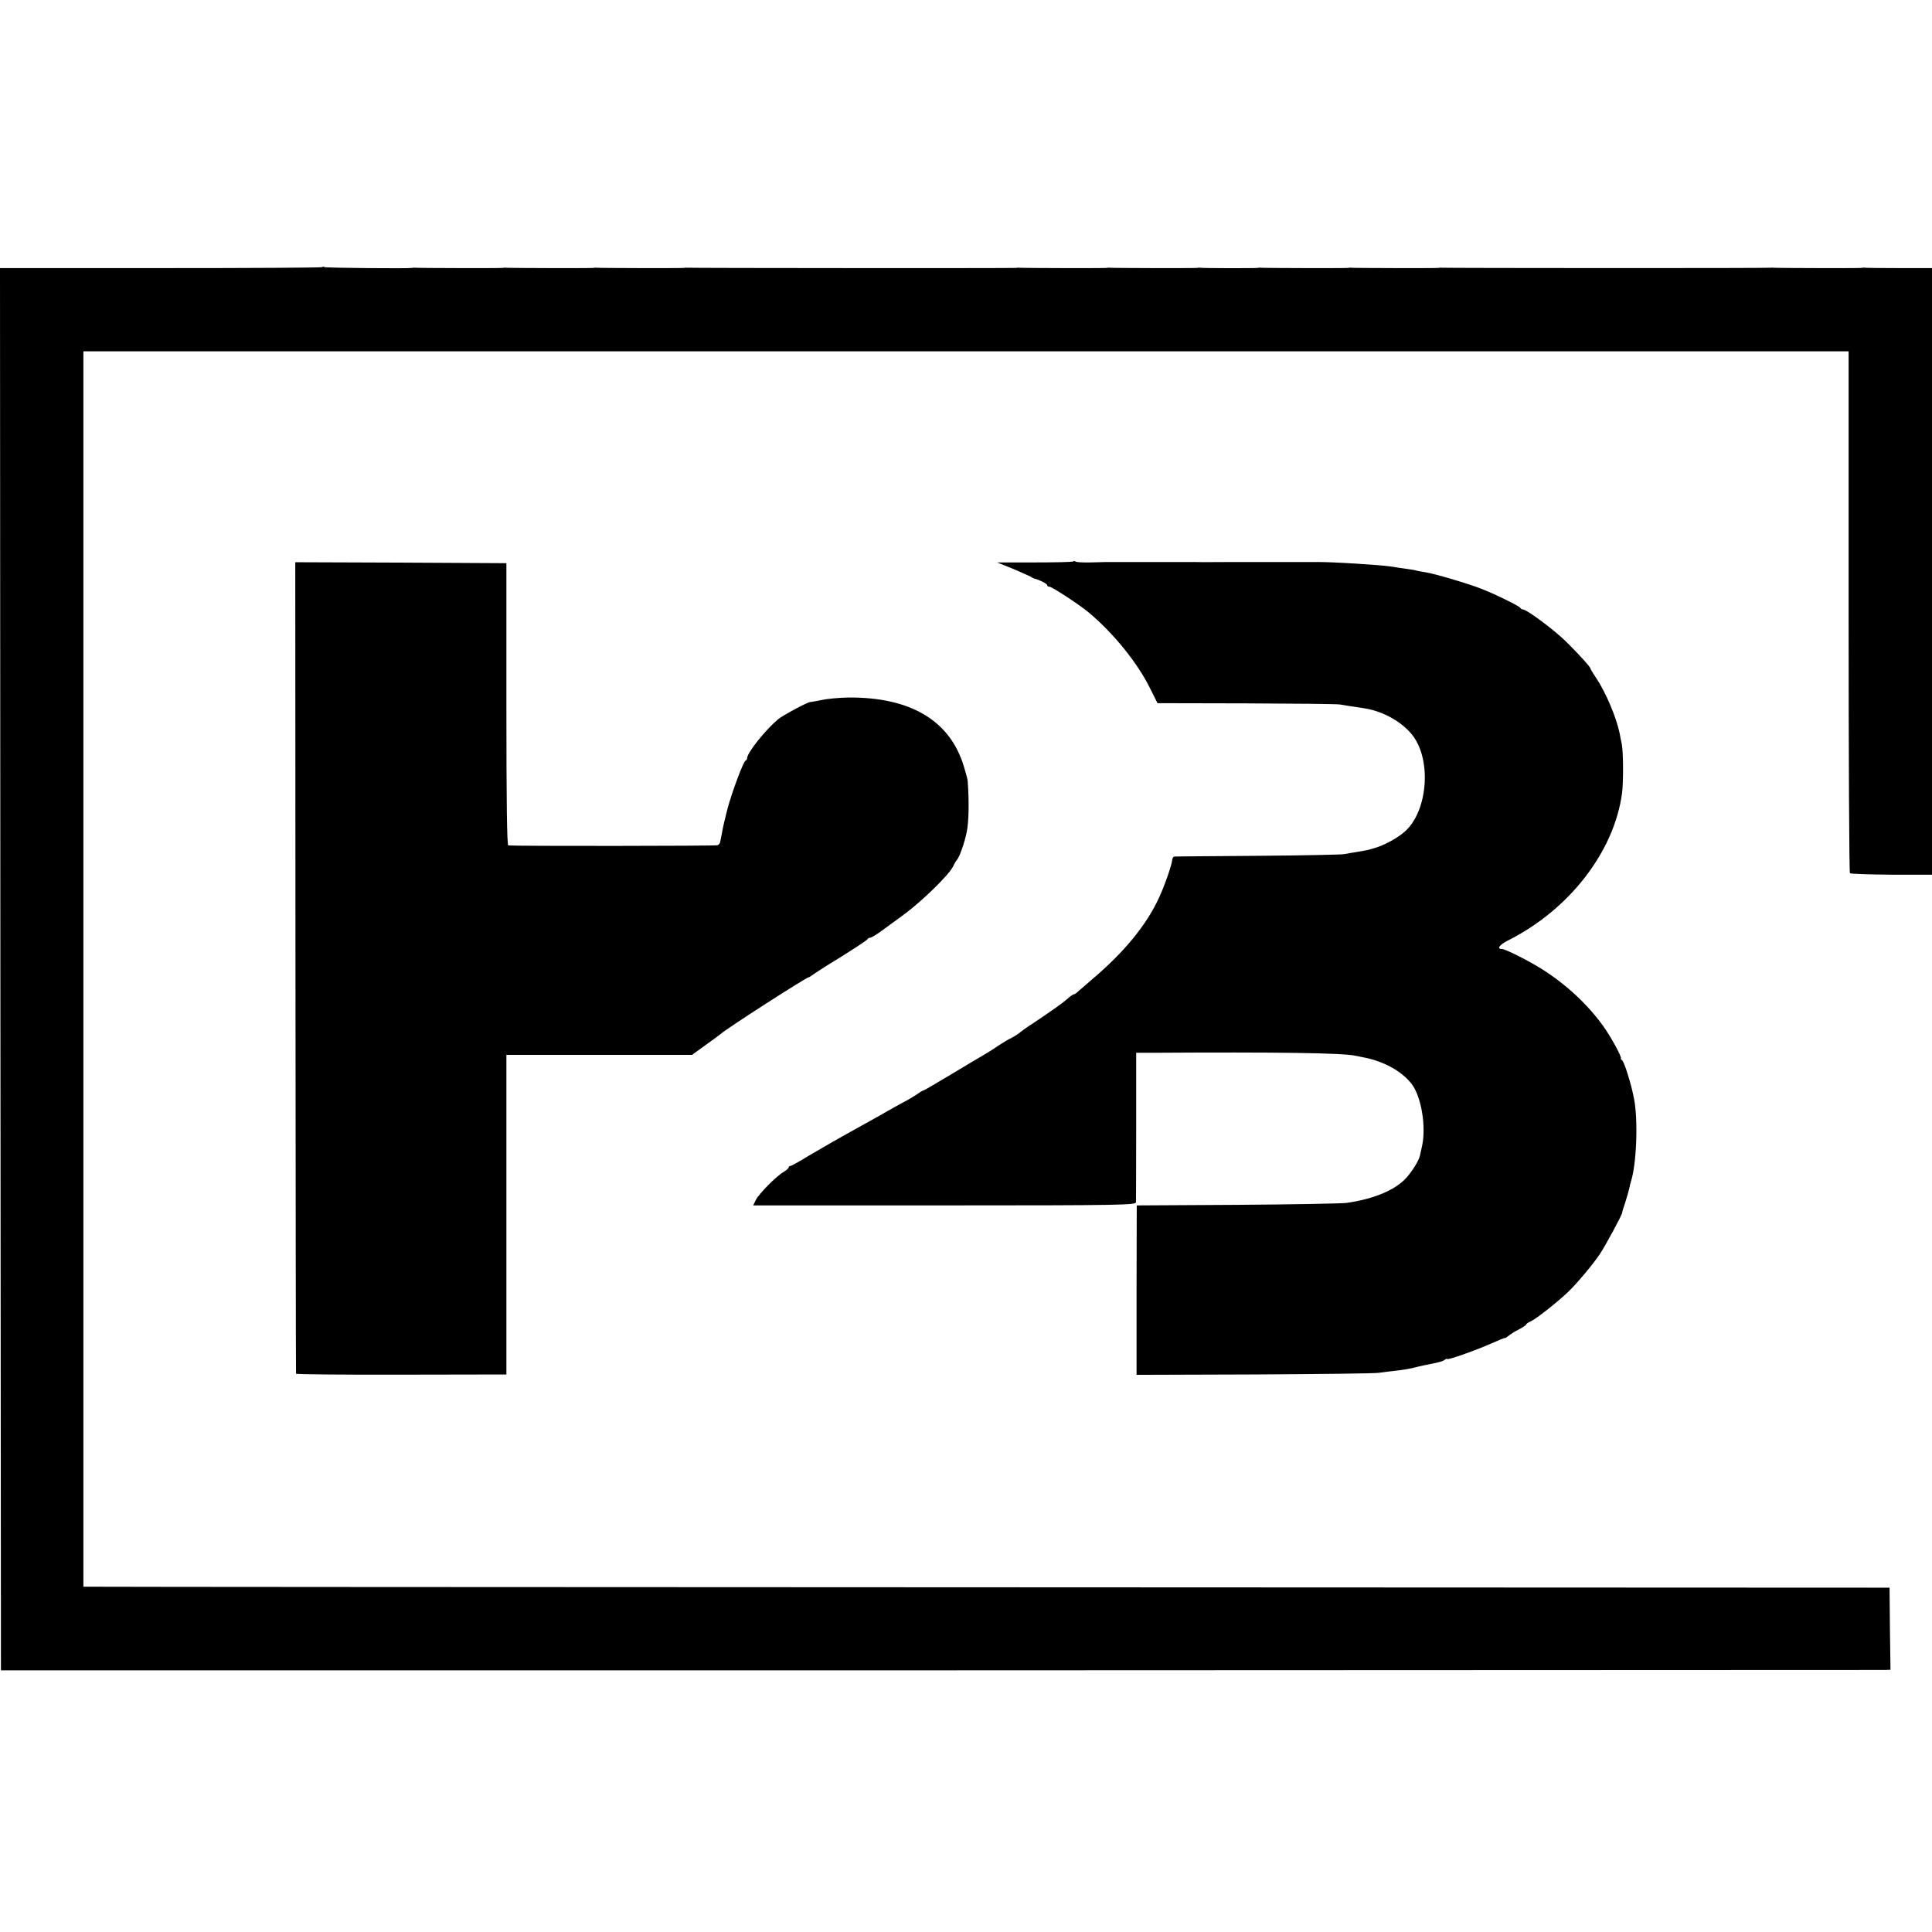
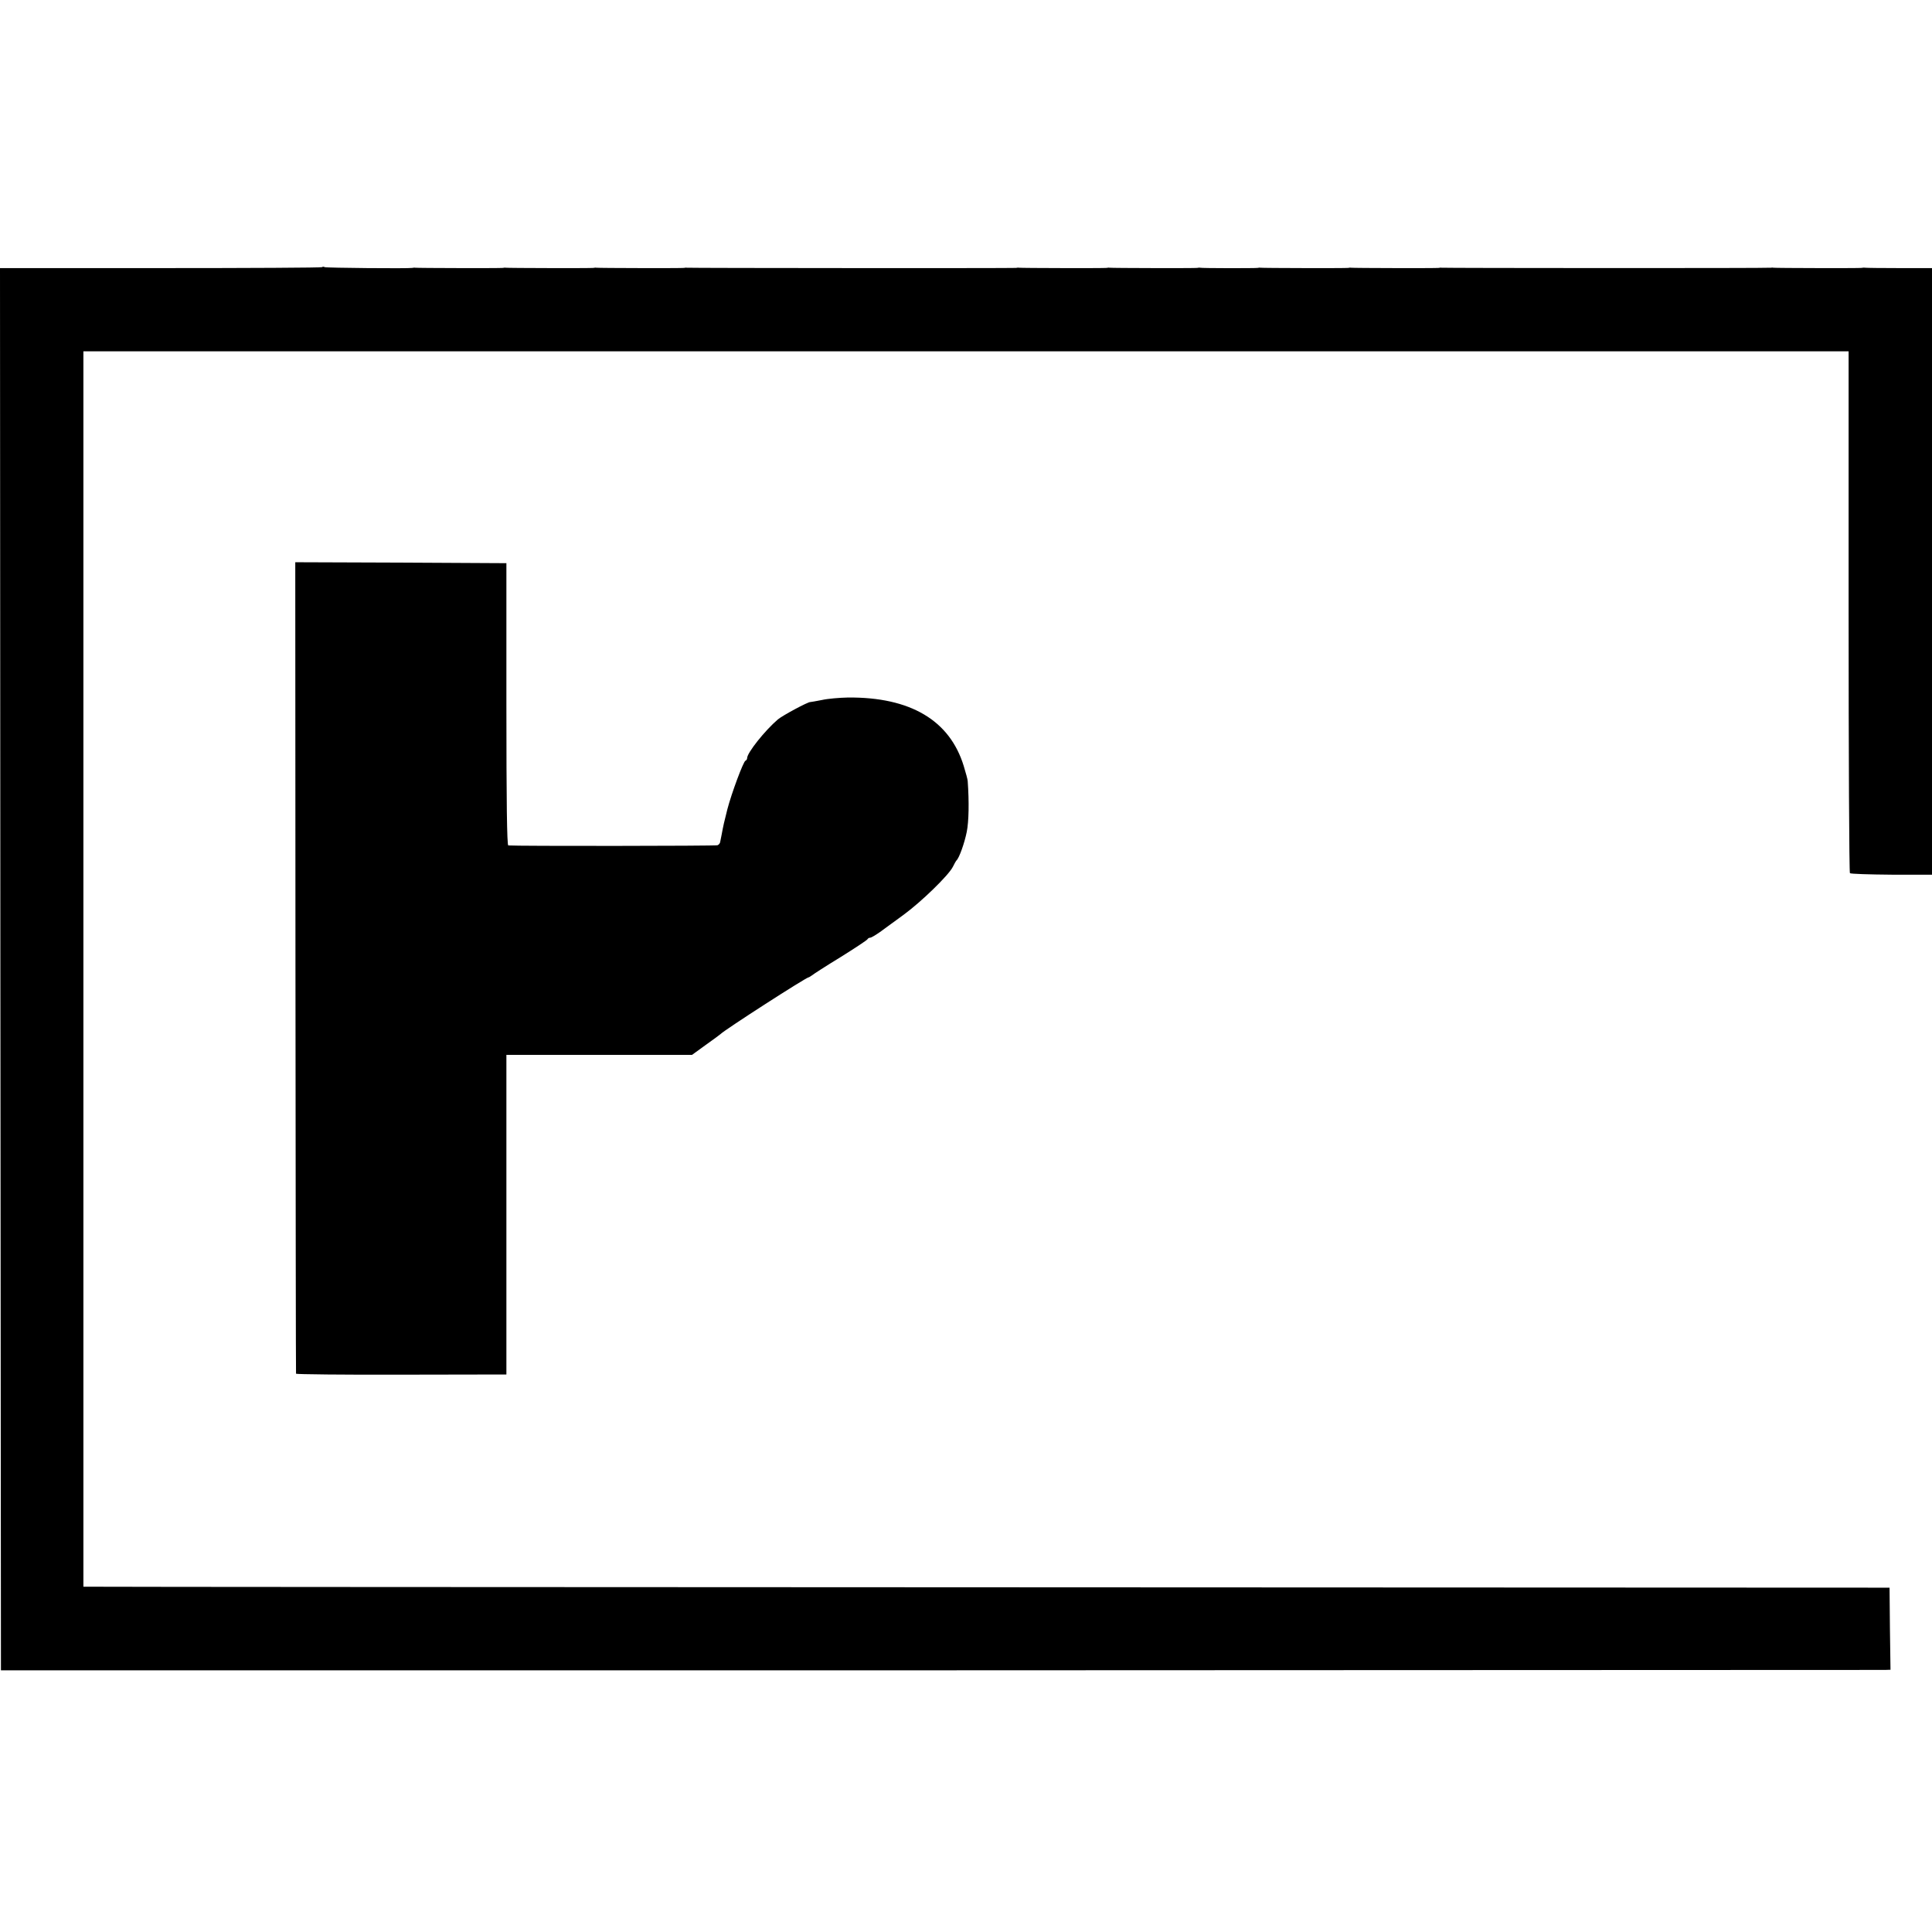
<svg xmlns="http://www.w3.org/2000/svg" version="1.0" width="1024pt" height="1024pt" viewBox="0 0 1024 1024" preserveAspectRatio="xMidYMid meet">
  <g transform="translate(0,1024) scale(0.1,-0.1)" fill="#000000" stroke="none">
    <path d="M1707 8824 c-3 -3 -388 -5 -856 -5 l-851 0 2 -3716 3 -3716 4980 0 c2739 1 4992 2 5007 2 l28 1 -3 218 -2 217 -4705 2 c-2588 1 -4742 2 -4786 3 l-82 0 0 3274 0 3274 4678 0 4678 0 0 -1380 c0 -758 3 -1382 7 -1386 4 -4 103 -7 221 -8 l214 0 0 1608 0 1607 -173 0 c-94 0 -176 1 -182 2 -5 1 -14 0 -20 -1 -11 -2 -456 -1 -465 1 -3 1 -9 1 -14 0 -11 -3 -1739 -2 -1746 0 -3 1 -9 0 -15 -1 -11 -2 -456 -1 -465 1 -3 1 -9 0 -15 -1 -11 -2 -456 -1 -465 1 -3 1 -9 0 -15 -1 -11 -2 -297 -2 -305 1 -3 1 -9 0 -15 -1 -11 -2 -456 -1 -465 1 -3 1 -9 0 -15 -1 -11 -2 -456 -1 -465 1 -3 1 -9 0 -15 -1 -11 -2 -1737 -1 -1745 1 -3 1 -9 0 -15 -1 -11 -2 -456 -1 -465 1 -3 1 -9 0 -15 -1 -11 -2 -456 -1 -465 1 -3 1 -9 0 -15 -1 -11 -2 -456 -1 -465 1 -3 1 -9 0 -15 -1 -21 -4 -456 0 -464 4 -5 3 -11 3 -14 0z" />
-     <path d="M5687 7264 c-3 -3 -94 -5 -204 -5 l-198 0 82 -33 c45 -19 87 -38 95 -42 7 -5 15 -9 18 -10 27 -6 70 -28 70 -35 0 -5 6 -9 13 -9 13 0 158 -95 206 -135 132 -110 259 -267 326 -402 l40 -80 465 -1 c256 -1 482 -3 503 -6 20 -4 54 -9 75 -12 20 -3 44 -7 52 -8 102 -15 208 -76 261 -149 98 -135 74 -401 -46 -505 -39 -35 -112 -74 -160 -87 -16 -5 -32 -9 -35 -10 -3 -1 -27 -5 -55 -10 -27 -4 -59 -10 -70 -12 -11 -3 -216 -7 -455 -9 -239 -2 -440 -3 -445 -4 -6 0 -11 -8 -12 -18 -2 -26 -39 -133 -69 -198 -65 -143 -183 -288 -349 -429 -38 -33 -76 -66 -83 -72 -7 -7 -17 -13 -20 -13 -4 0 -19 -10 -32 -22 -27 -24 -82 -63 -185 -132 -33 -21 -62 -42 -65 -45 -7 -8 -41 -29 -60 -38 -8 -3 -33 -19 -55 -33 -22 -15 -56 -37 -75 -48 -19 -11 -99 -58 -178 -106 -78 -47 -145 -86 -148 -86 -3 0 -18 -8 -32 -19 -15 -10 -49 -31 -77 -45 -27 -15 -57 -31 -65 -36 -8 -5 -89 -51 -180 -101 -91 -50 -205 -116 -254 -145 -48 -30 -92 -54 -97 -54 -5 0 -9 -4 -9 -8 0 -4 -12 -15 -27 -24 -40 -23 -130 -115 -147 -148 l-14 -29 1014 0 c942 0 1014 2 1015 17 0 9 1 191 1 405 l0 387 92 0 c660 4 997 -1 1066 -15 14 -3 36 -7 50 -10 103 -20 199 -72 251 -139 52 -66 79 -227 56 -331 -5 -22 -10 -44 -11 -50 -6 -29 -49 -96 -83 -129 -61 -59 -171 -103 -308 -122 -27 -3 -288 -8 -580 -10 l-530 -3 -1 -449 0 -449 625 2 c345 2 642 5 661 9 19 3 59 8 89 11 30 3 71 10 91 15 19 5 46 11 60 14 77 15 96 20 108 29 6 5 12 7 12 4 0 -8 150 45 236 83 38 17 70 30 70 28 1 -2 10 4 20 12 11 9 36 25 57 35 20 11 37 22 37 26 0 3 12 11 26 17 28 13 138 100 194 153 48 46 130 144 169 201 30 45 122 215 119 221 -1 1 6 25 16 53 9 28 18 61 21 73 2 12 7 31 10 41 29 92 38 321 16 435 -14 76 -52 198 -64 206 -5 3 -8 8 -6 10 5 8 -54 116 -96 174 -83 114 -193 216 -320 297 -69 44 -196 108 -214 108 -30 0 -14 22 31 45 325 163 563 470 605 780 8 59 7 217 -1 260 -4 17 -9 44 -12 60 -17 83 -74 218 -125 293 -16 24 -29 45 -29 48 0 8 -52 66 -125 139 -64 64 -213 175 -234 175 -5 0 -11 4 -13 8 -4 9 -133 73 -206 101 -70 28 -248 80 -292 87 -19 3 -42 7 -50 9 -8 3 -33 7 -55 10 -22 3 -58 8 -80 12 -58 9 -330 26 -400 24 -5 0 -111 0 -235 0 -124 0 -232 0 -240 0 -28 0 -145 -1 -160 0 -16 0 -454 0 -480 0 -8 0 -45 -1 -81 -2 -37 -1 -71 1 -77 4 -5 4 -12 4 -15 1z" />
    <path d="M1566 5113 c1 -1182 2 -2151 3 -2154 0 -3 252 -6 558 -5 l557 1 0 847 0 847 492 0 492 0 73 53 c41 29 76 55 79 58 20 21 453 300 466 300 2 0 10 5 17 10 7 6 75 50 152 97 77 48 142 91 143 95 2 4 8 8 14 8 6 0 29 14 52 30 23 17 79 58 126 92 94 69 237 208 260 253 8 17 17 32 20 35 14 13 42 91 54 151 11 55 13 158 5 269 0 8 -10 44 -21 80 -74 242 -283 366 -614 363 -44 -1 -106 -6 -137 -13 -31 -6 -59 -11 -62 -11 -11 2 -147 -71 -172 -92 -69 -59 -163 -177 -163 -205 0 -6 -4 -12 -9 -14 -11 -4 -74 -173 -96 -258 -17 -67 -21 -84 -30 -133 -3 -16 -7 -34 -8 -40 -1 -7 -7 -14 -14 -17 -10 -4 -1066 -5 -1109 -1 -7 1 -10 229 -10 749 l0 747 -560 3 -559 2 1 -2147z" />
  </g>
</svg>